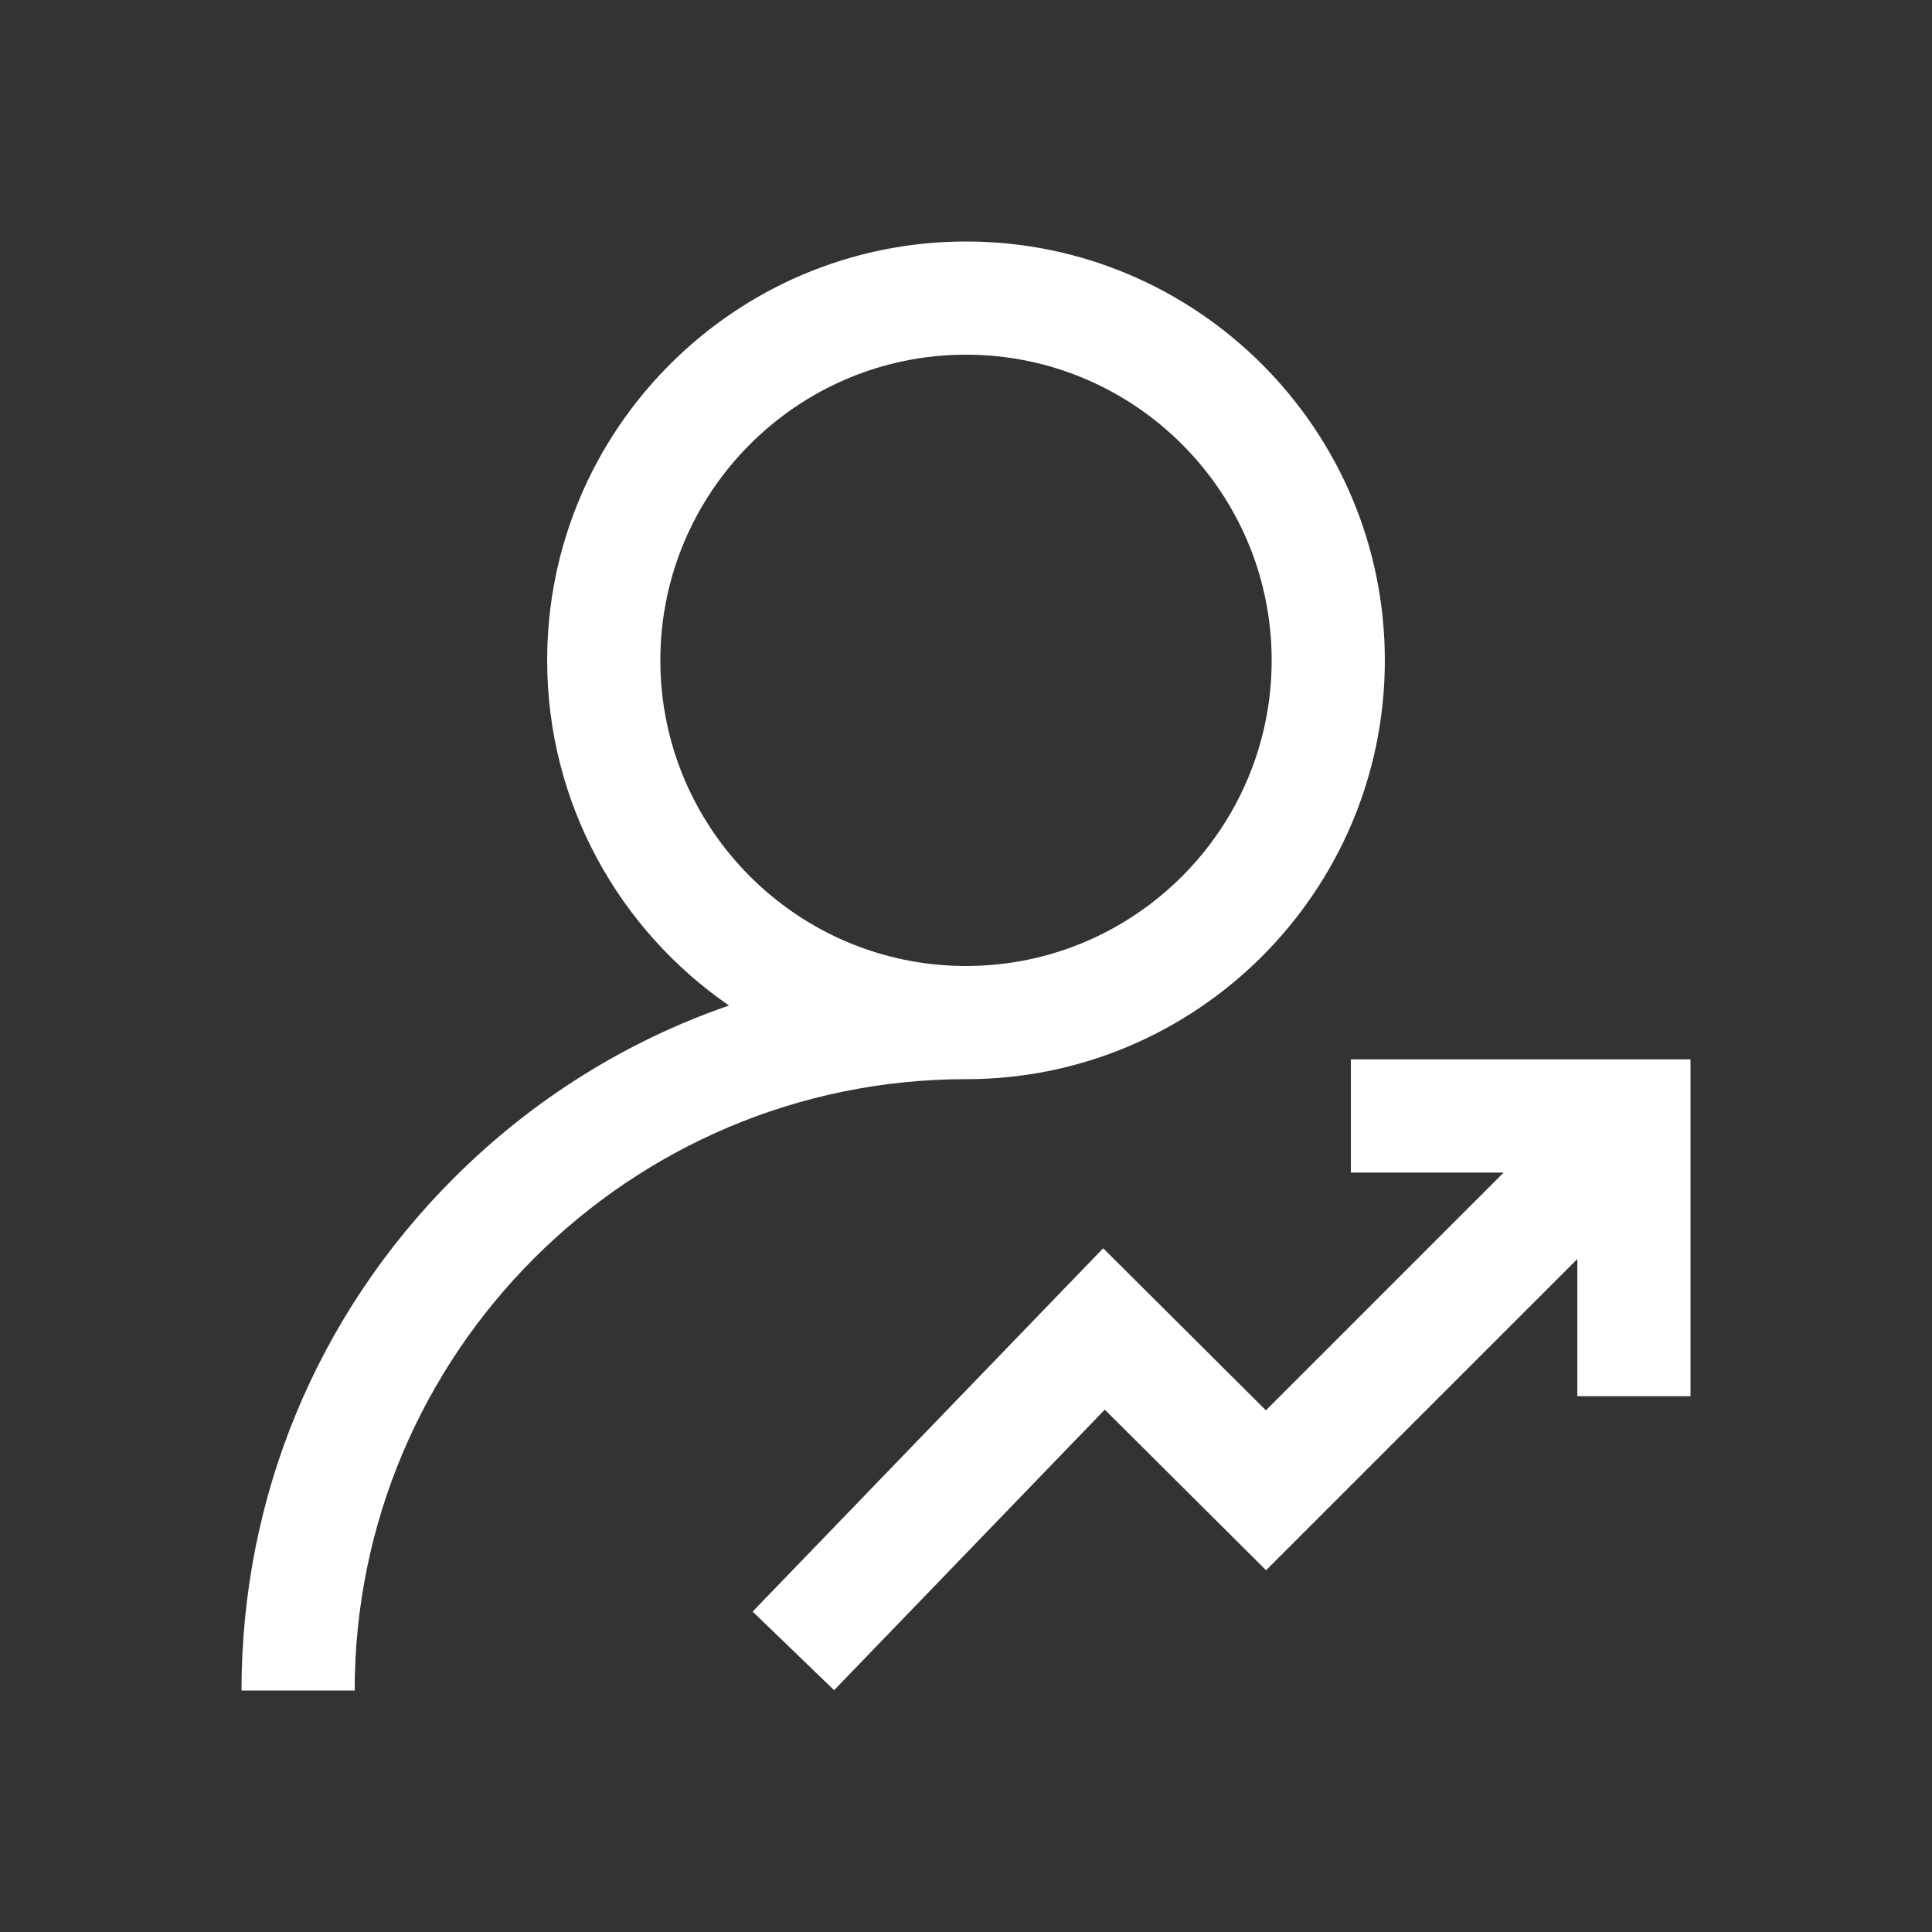
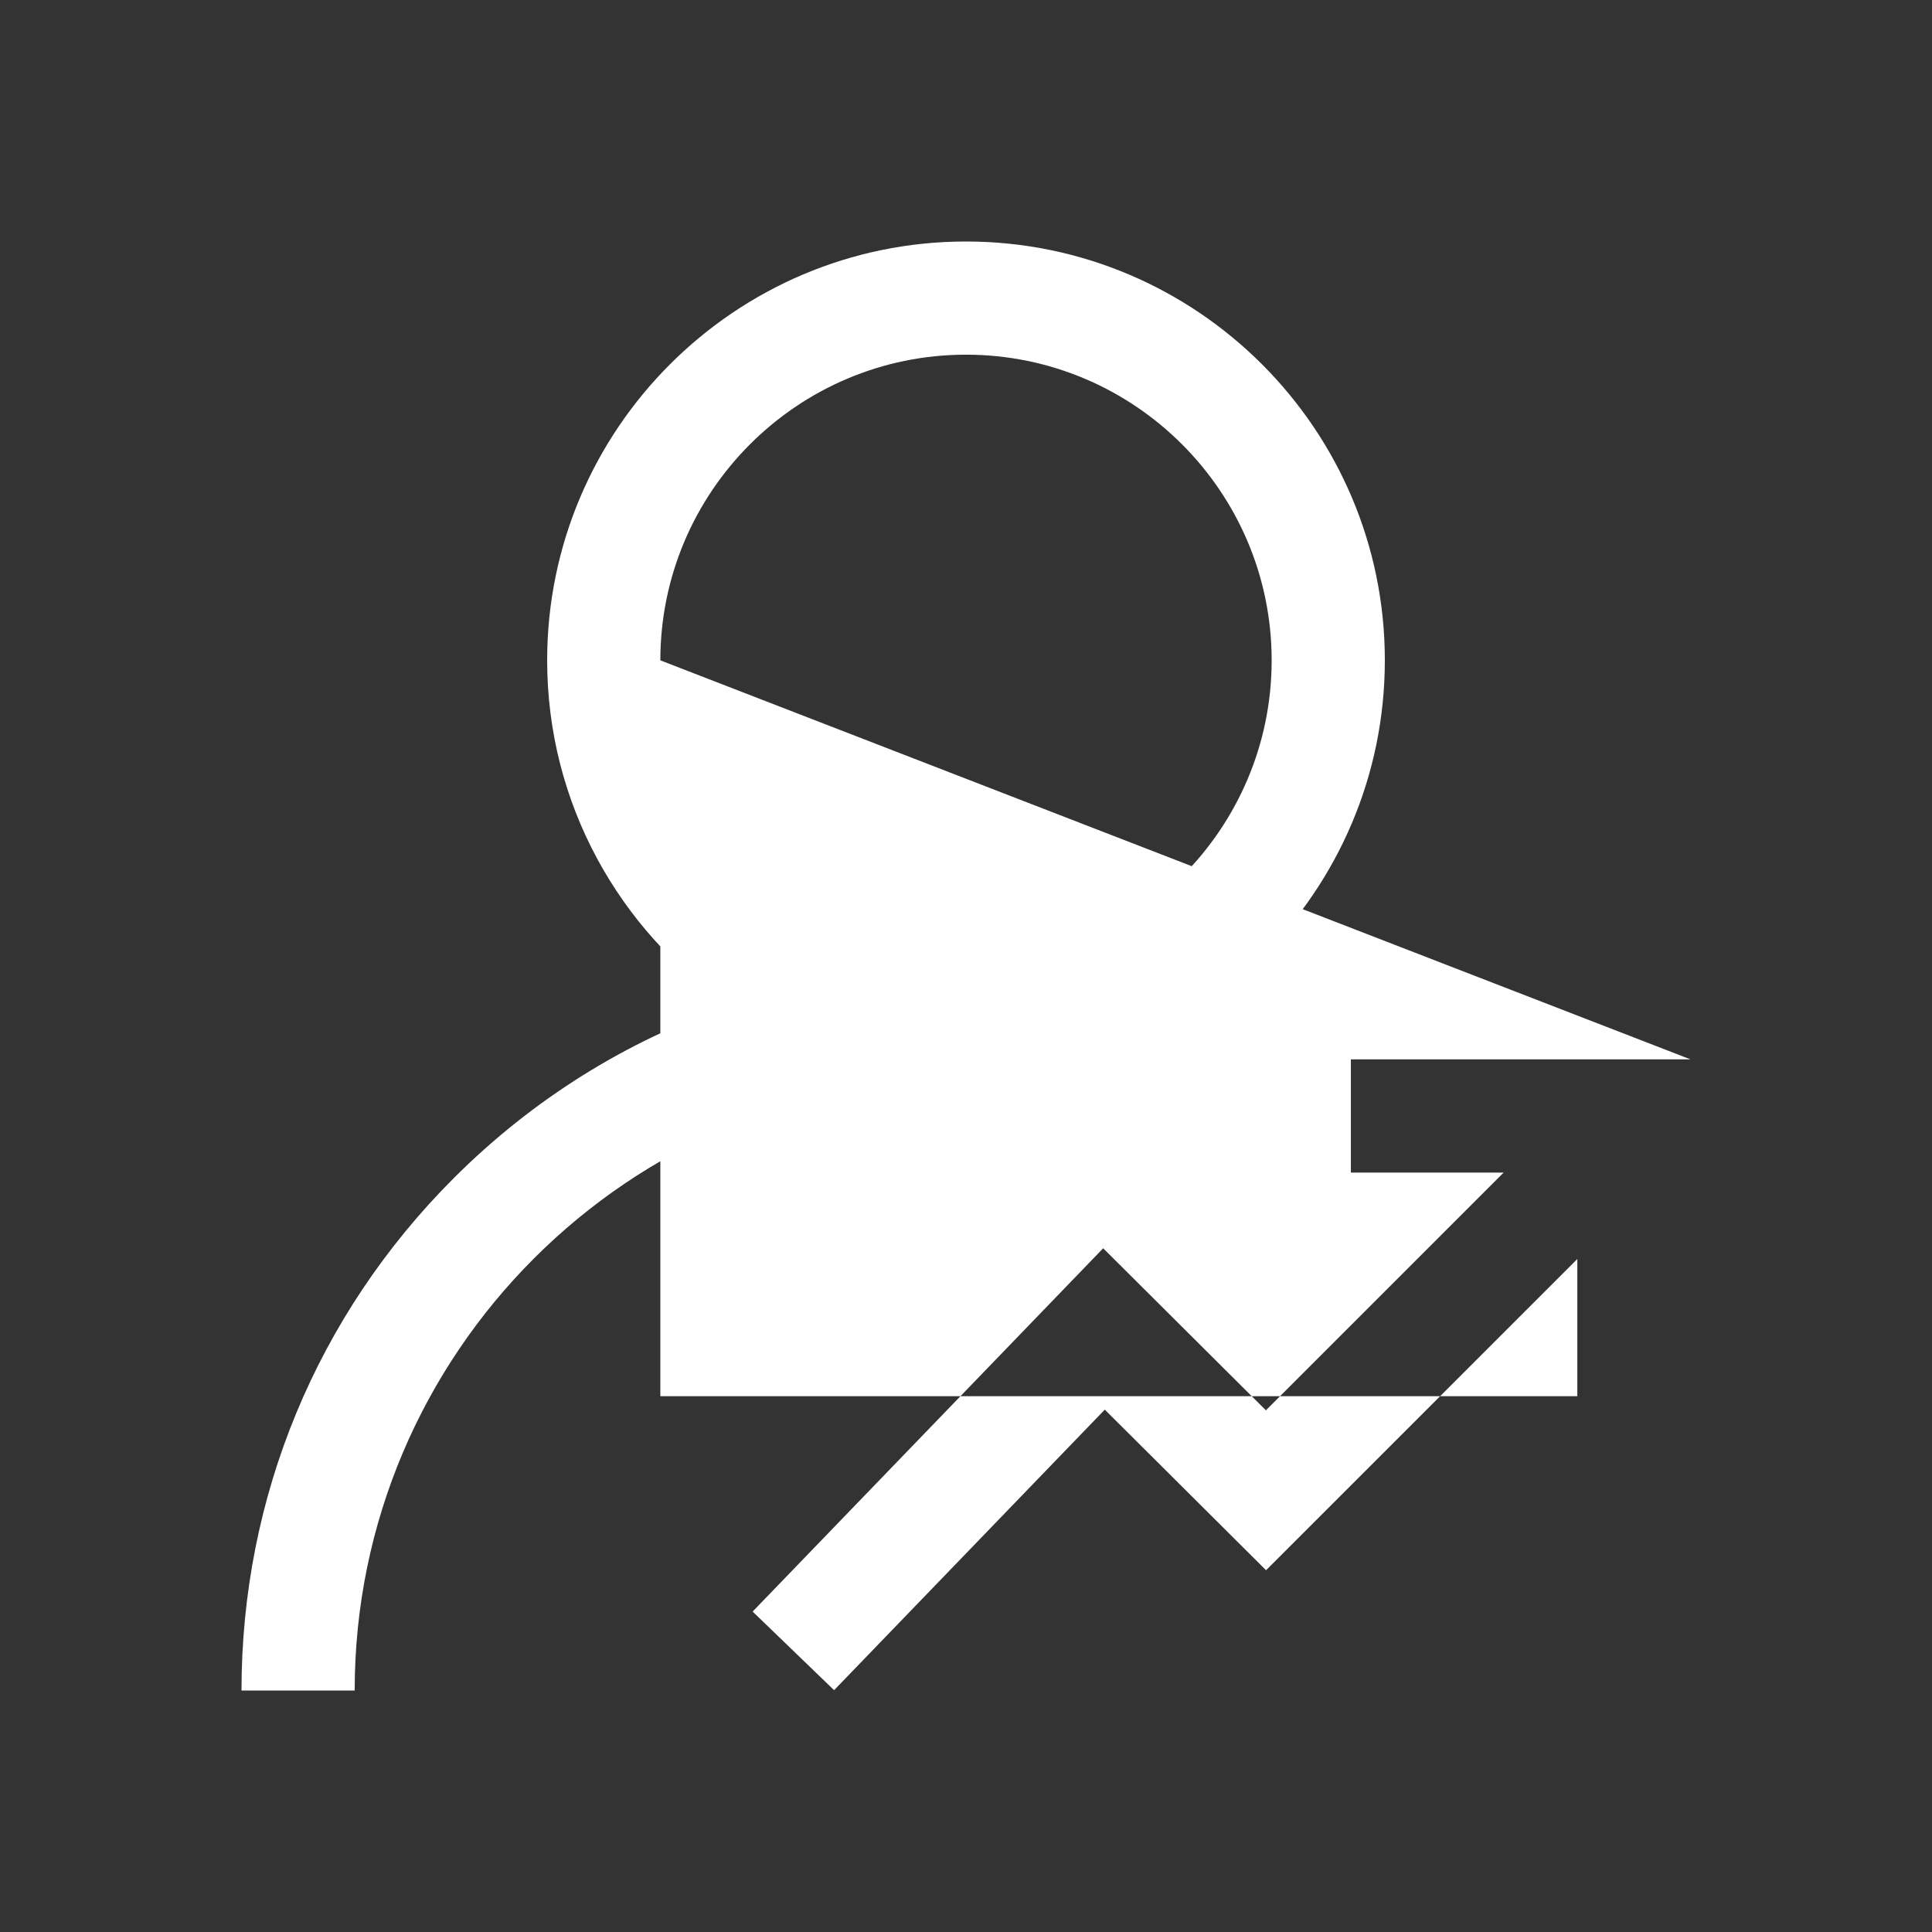
<svg xmlns="http://www.w3.org/2000/svg" width="48" height="48" viewBox="0 0 48 48" fill="none">
  <rect x="0" y="0" width="48" height="48" fill="#333333" stroke="none" />
-   <path d="M34.406 16.406C34.406 10.668 29.738 6 24 6C18.262 6 13.594 10.668 13.594 16.406C13.594 19.96 15.385 23.104 18.112 24.982C15.566 25.86 13.233 27.312 11.272 29.272C7.872 32.672 6 37.192 6 42H8.812C8.812 33.626 15.626 26.812 24 26.812C29.738 26.812 34.406 22.144 34.406 16.406ZM16.406 16.406C16.406 12.219 19.813 8.812 24 8.812C28.187 8.812 31.594 12.219 31.594 16.406C31.594 20.593 28.187 24 24 24C19.813 24 16.406 20.593 16.406 16.406ZM42 26.32V34.688H39.188V31.28L31.455 39.012L27.448 35.022L20.723 41.992L18.699 40.039L27.408 31.013L31.451 35.039L37.357 29.133H33.562V26.32H42Z" fill="white" />
+   <path d="M34.406 16.406C34.406 10.668 29.738 6 24 6C18.262 6 13.594 10.668 13.594 16.406C13.594 19.96 15.385 23.104 18.112 24.982C15.566 25.86 13.233 27.312 11.272 29.272C7.872 32.672 6 37.192 6 42H8.812C8.812 33.626 15.626 26.812 24 26.812C29.738 26.812 34.406 22.144 34.406 16.406ZM16.406 16.406C16.406 12.219 19.813 8.812 24 8.812C28.187 8.812 31.594 12.219 31.594 16.406C31.594 20.593 28.187 24 24 24C19.813 24 16.406 20.593 16.406 16.406ZV34.688H39.188V31.28L31.455 39.012L27.448 35.022L20.723 41.992L18.699 40.039L27.408 31.013L31.451 35.039L37.357 29.133H33.562V26.32H42Z" fill="white" />
</svg>